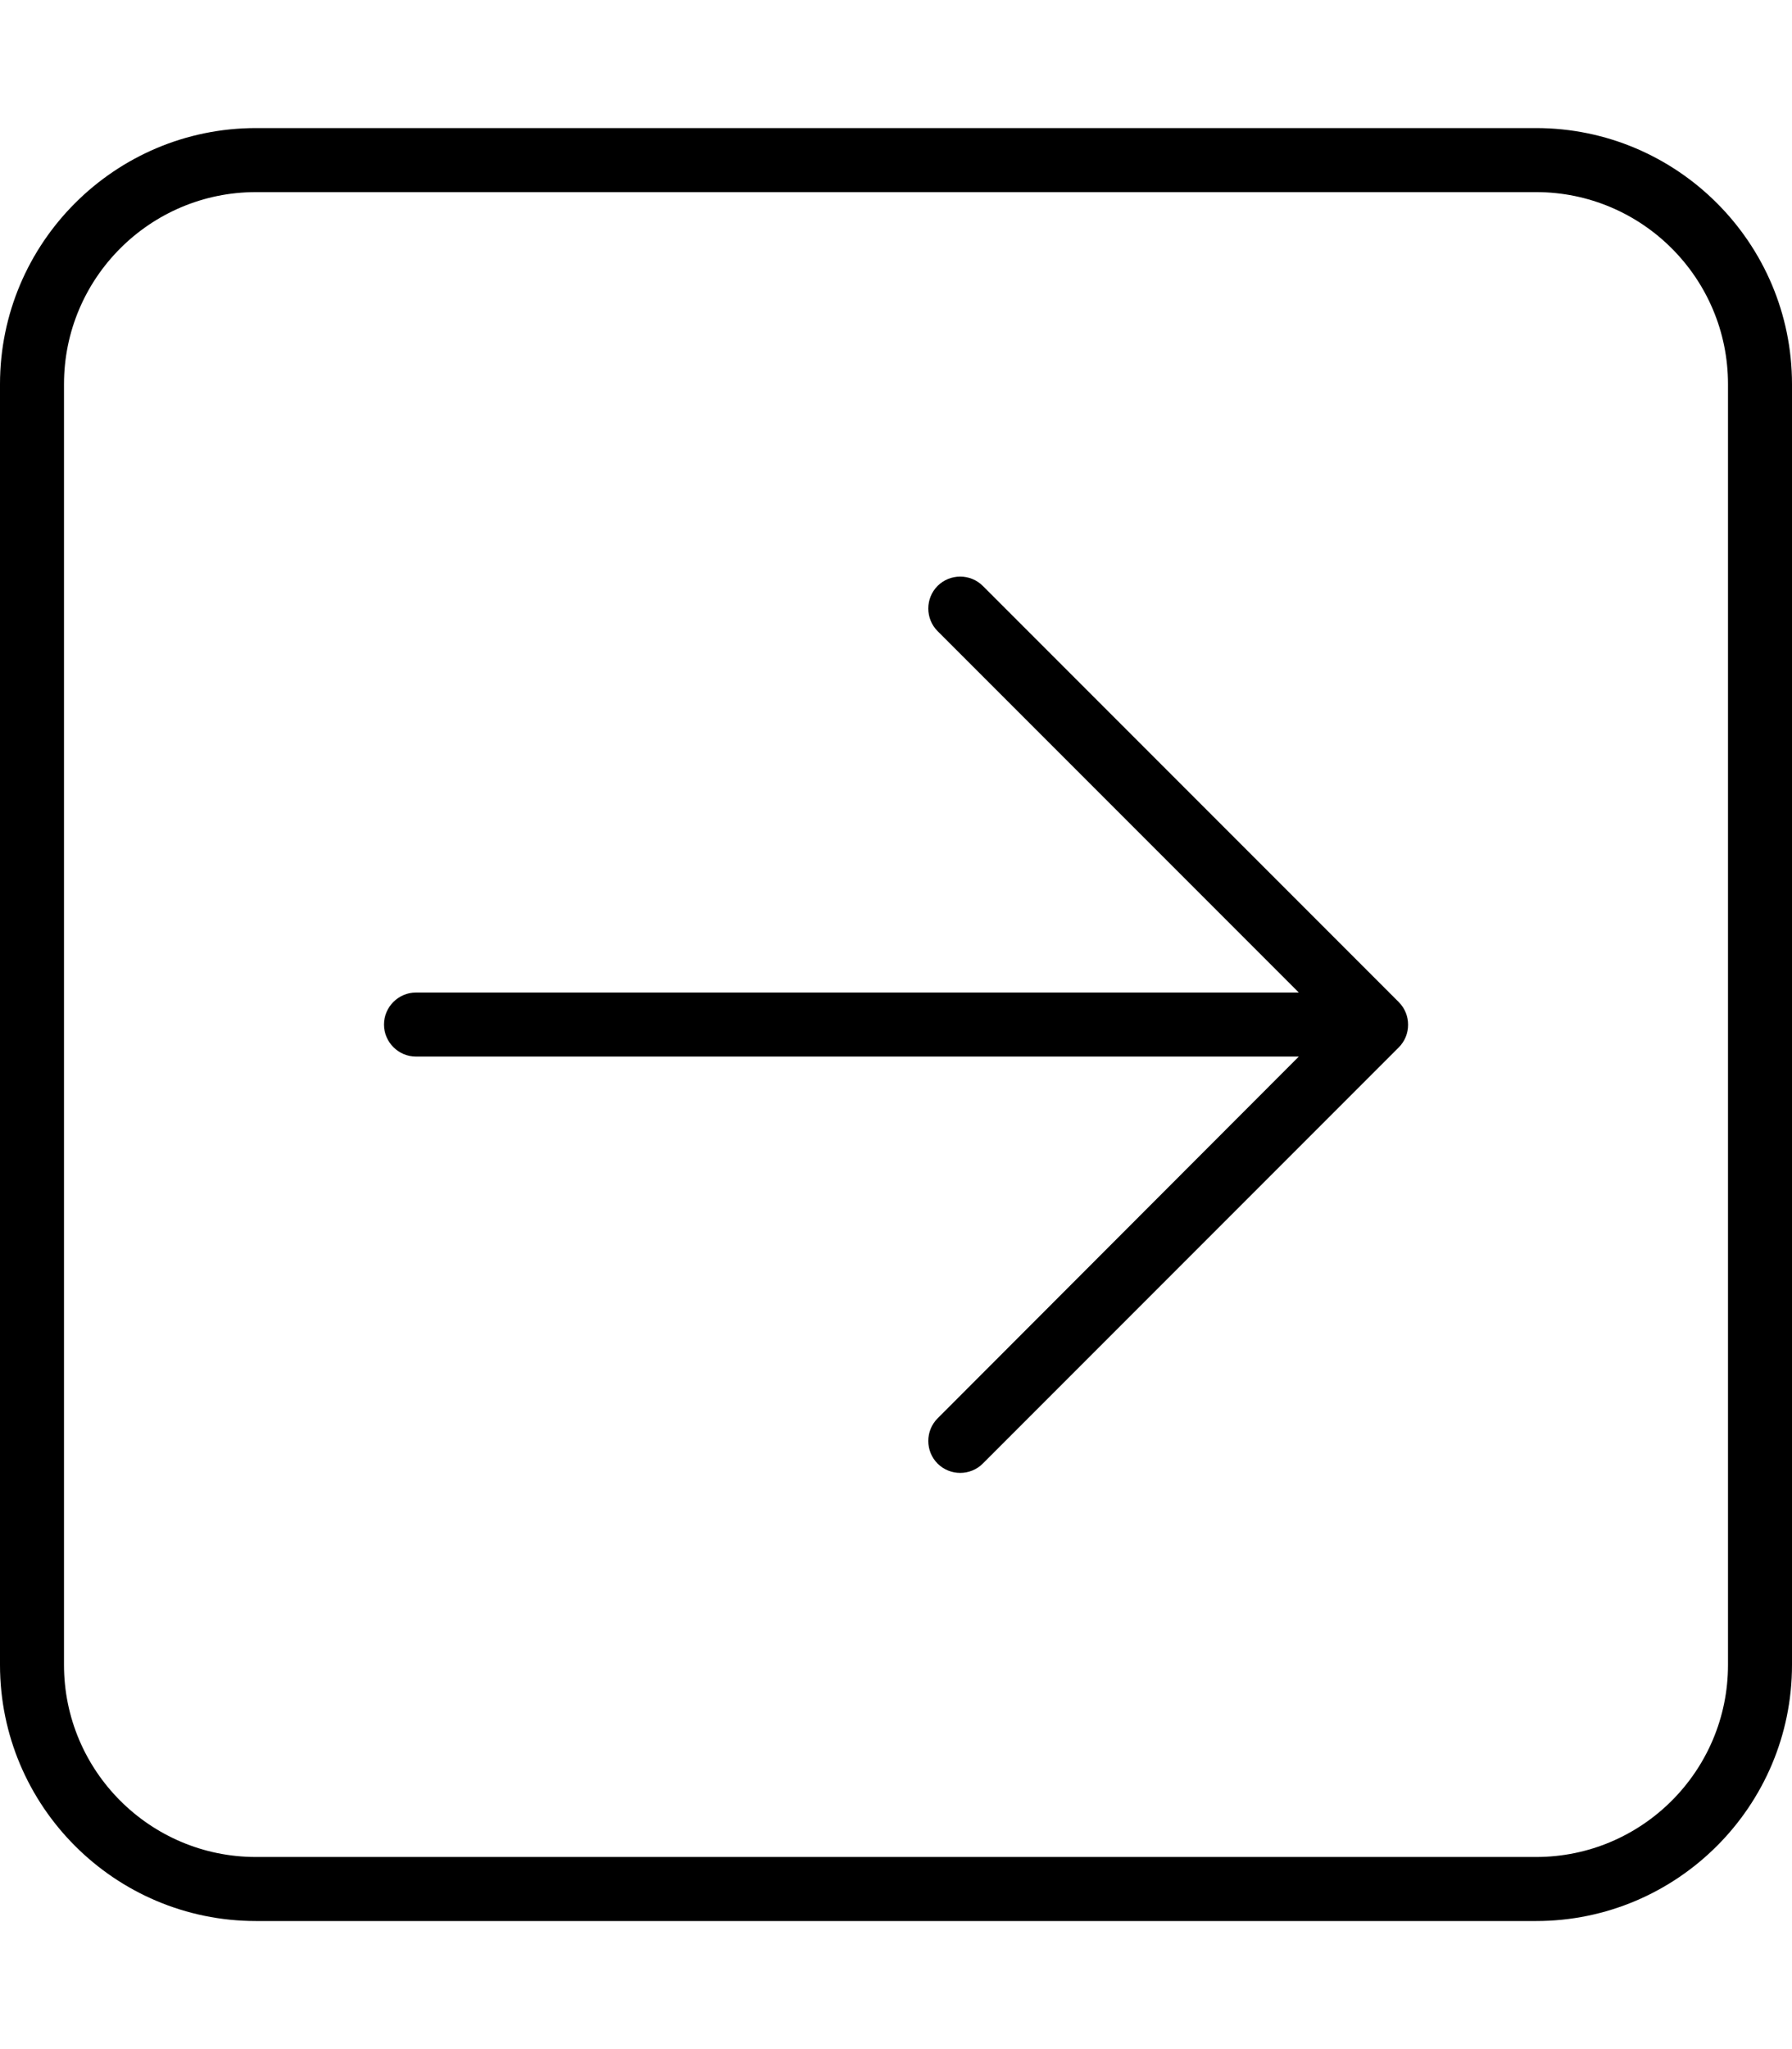
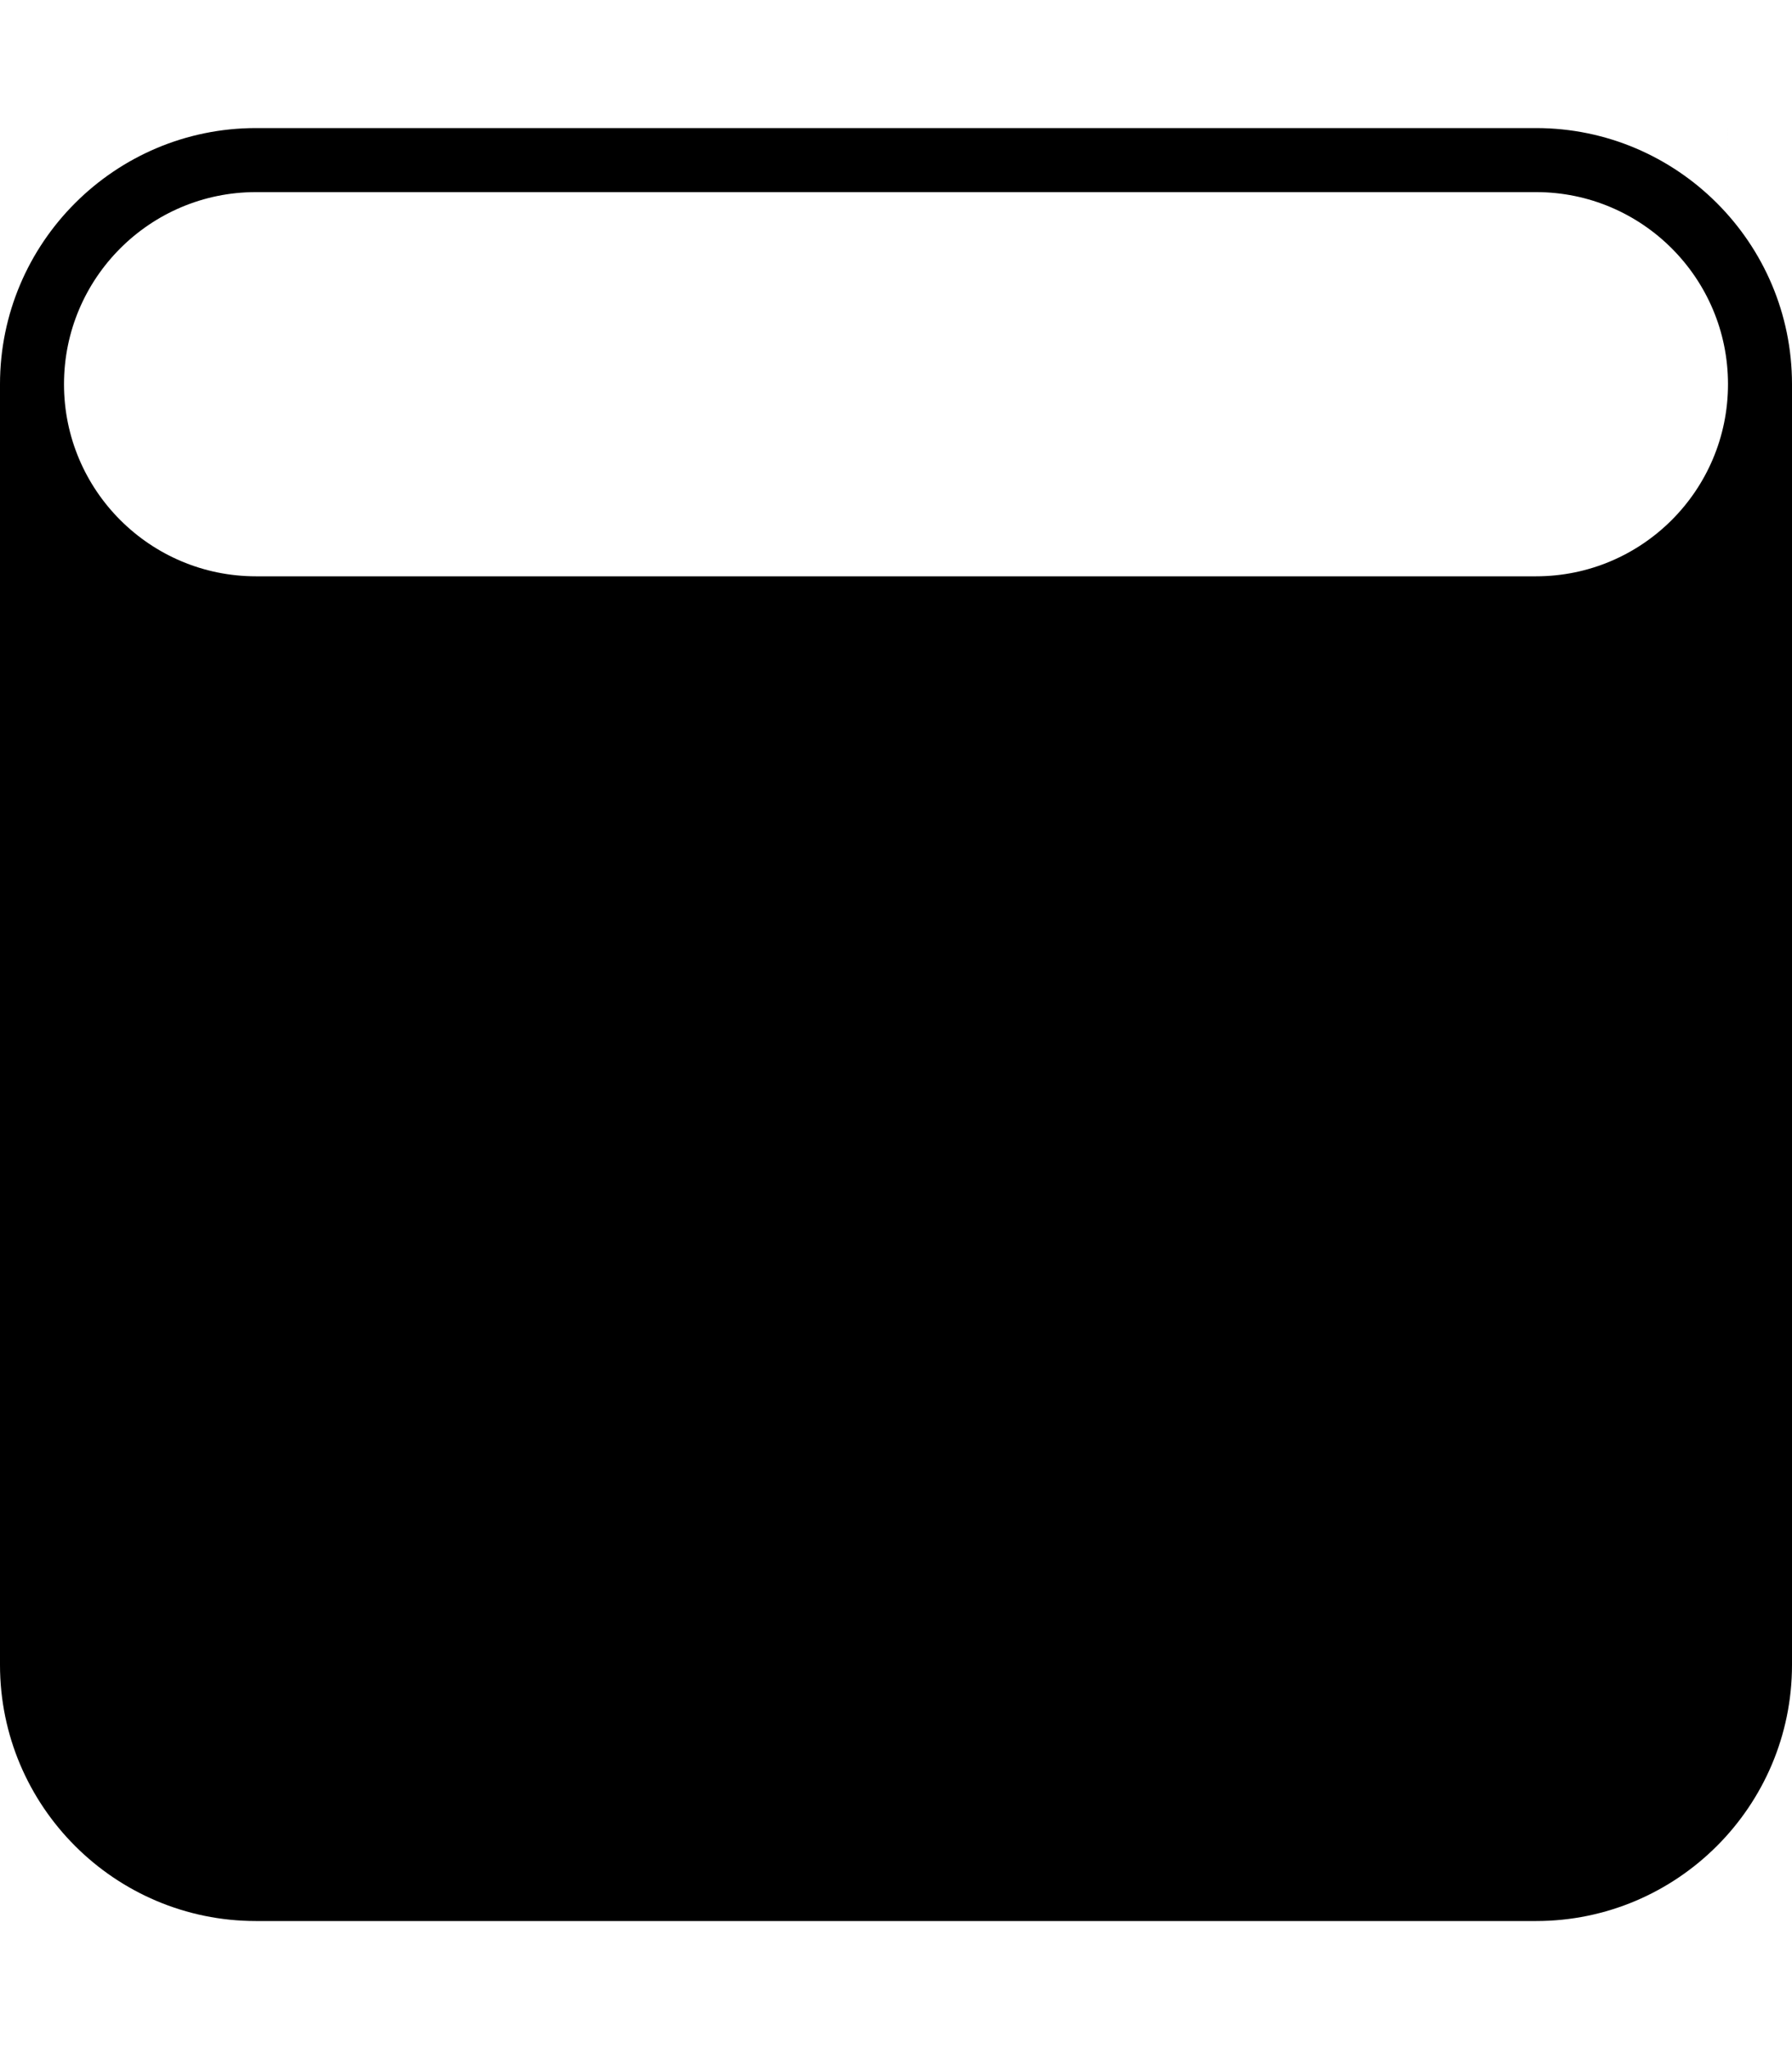
<svg xmlns="http://www.w3.org/2000/svg" viewBox="0 0 448 512">
-   <path d="M432 96c0-26.5-21.5-48-48-48L64 48C37.5 48 16 69.5 16 96l0 320c0 26.5 21.5 48 48 48l320 0c26.5 0 48-21.5 48-48l0-320zM384 32c35.3 0 64 28.7 64 64l0 320c0 35.3-28.7 64-64 64L64 480c-35.3 0-64-28.7-64-64L0 96C0 60.7 28.7 32 64 32l320 0zM349.7 261.7l-104 104c-3.1 3.1-8.2 3.1-11.3 0s-3.1-8.2 0-11.3L324.7 264 104 264c-4.4 0-8-3.6-8-8s3.6-8 8-8l220.7 0-90.3-90.3c-3.1-3.1-3.1-8.2 0-11.3s8.2-3.1 11.3 0l104 104c3.1 3.1 3.1 8.2 0 11.3z" />
+   <path d="M432 96c0-26.5-21.5-48-48-48L64 48C37.5 48 16 69.5 16 96c0 26.5 21.5 48 48 48l320 0c26.5 0 48-21.5 48-48l0-320zM384 32c35.3 0 64 28.7 64 64l0 320c0 35.3-28.7 64-64 64L64 480c-35.3 0-64-28.7-64-64L0 96C0 60.7 28.7 32 64 32l320 0zM349.7 261.7l-104 104c-3.1 3.1-8.2 3.1-11.3 0s-3.1-8.2 0-11.3L324.7 264 104 264c-4.4 0-8-3.6-8-8s3.6-8 8-8l220.7 0-90.3-90.3c-3.1-3.1-3.1-8.2 0-11.3s8.2-3.1 11.3 0l104 104c3.1 3.1 3.1 8.2 0 11.3z" />
</svg>